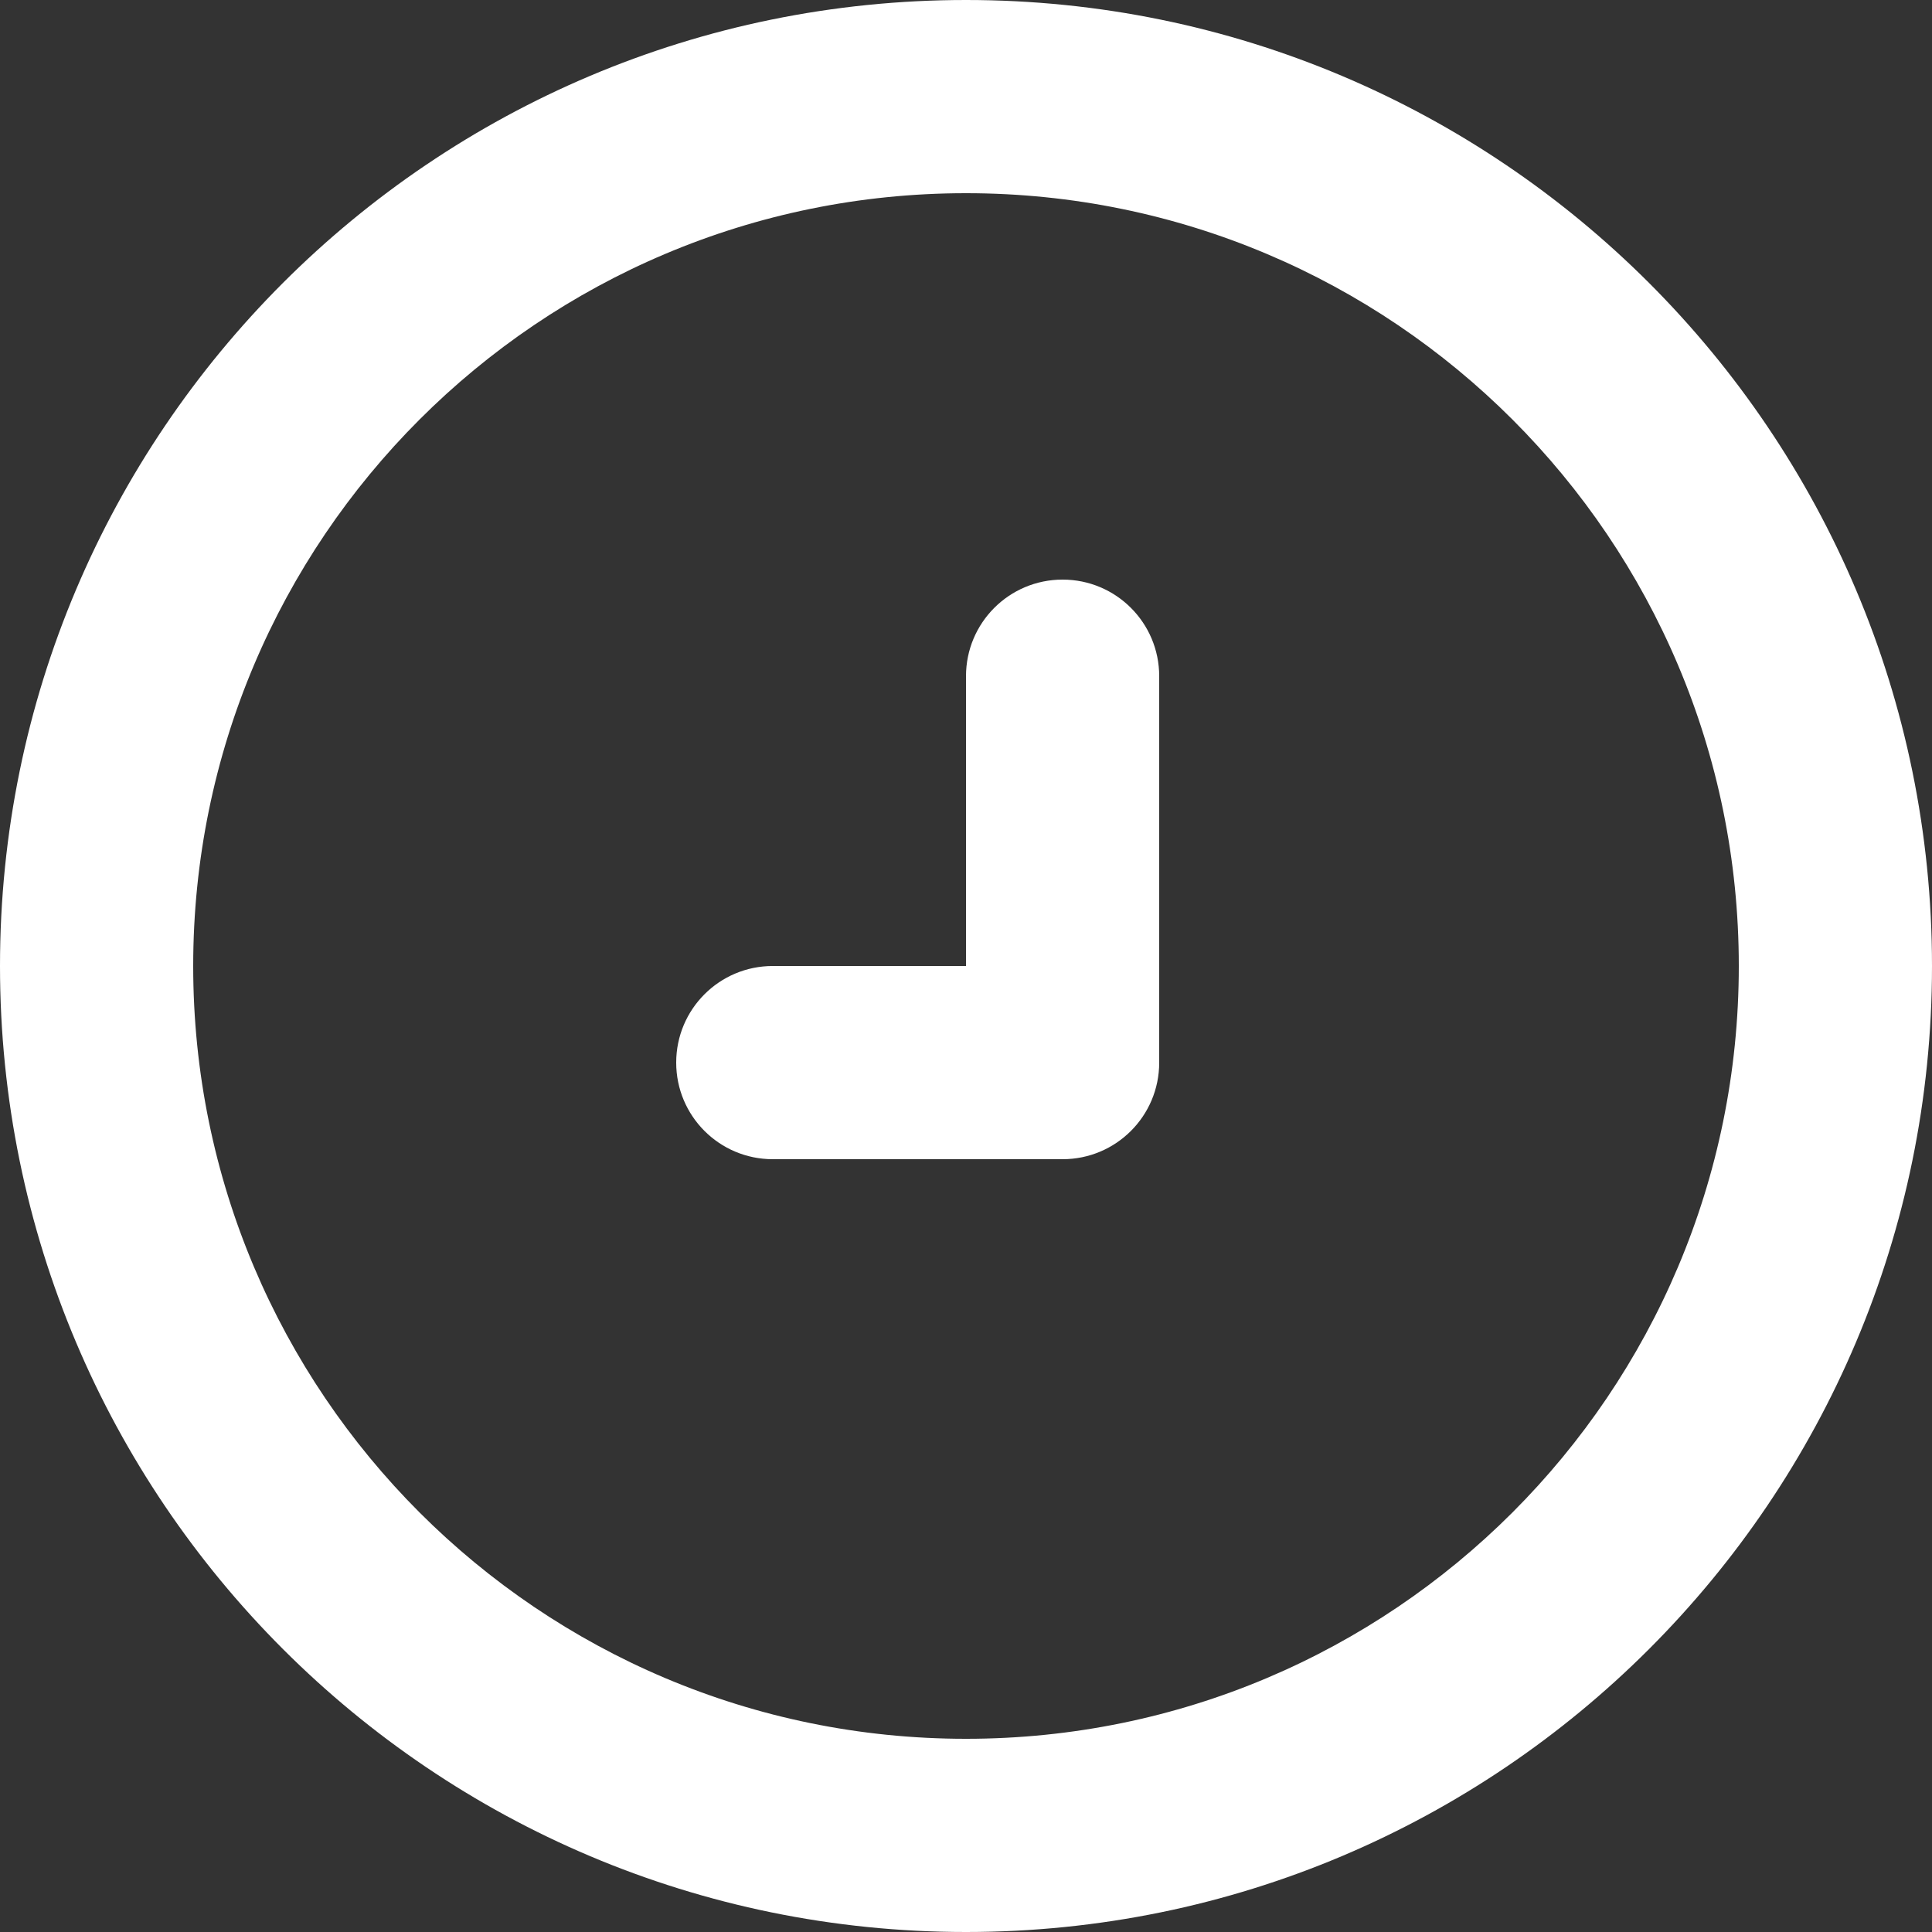
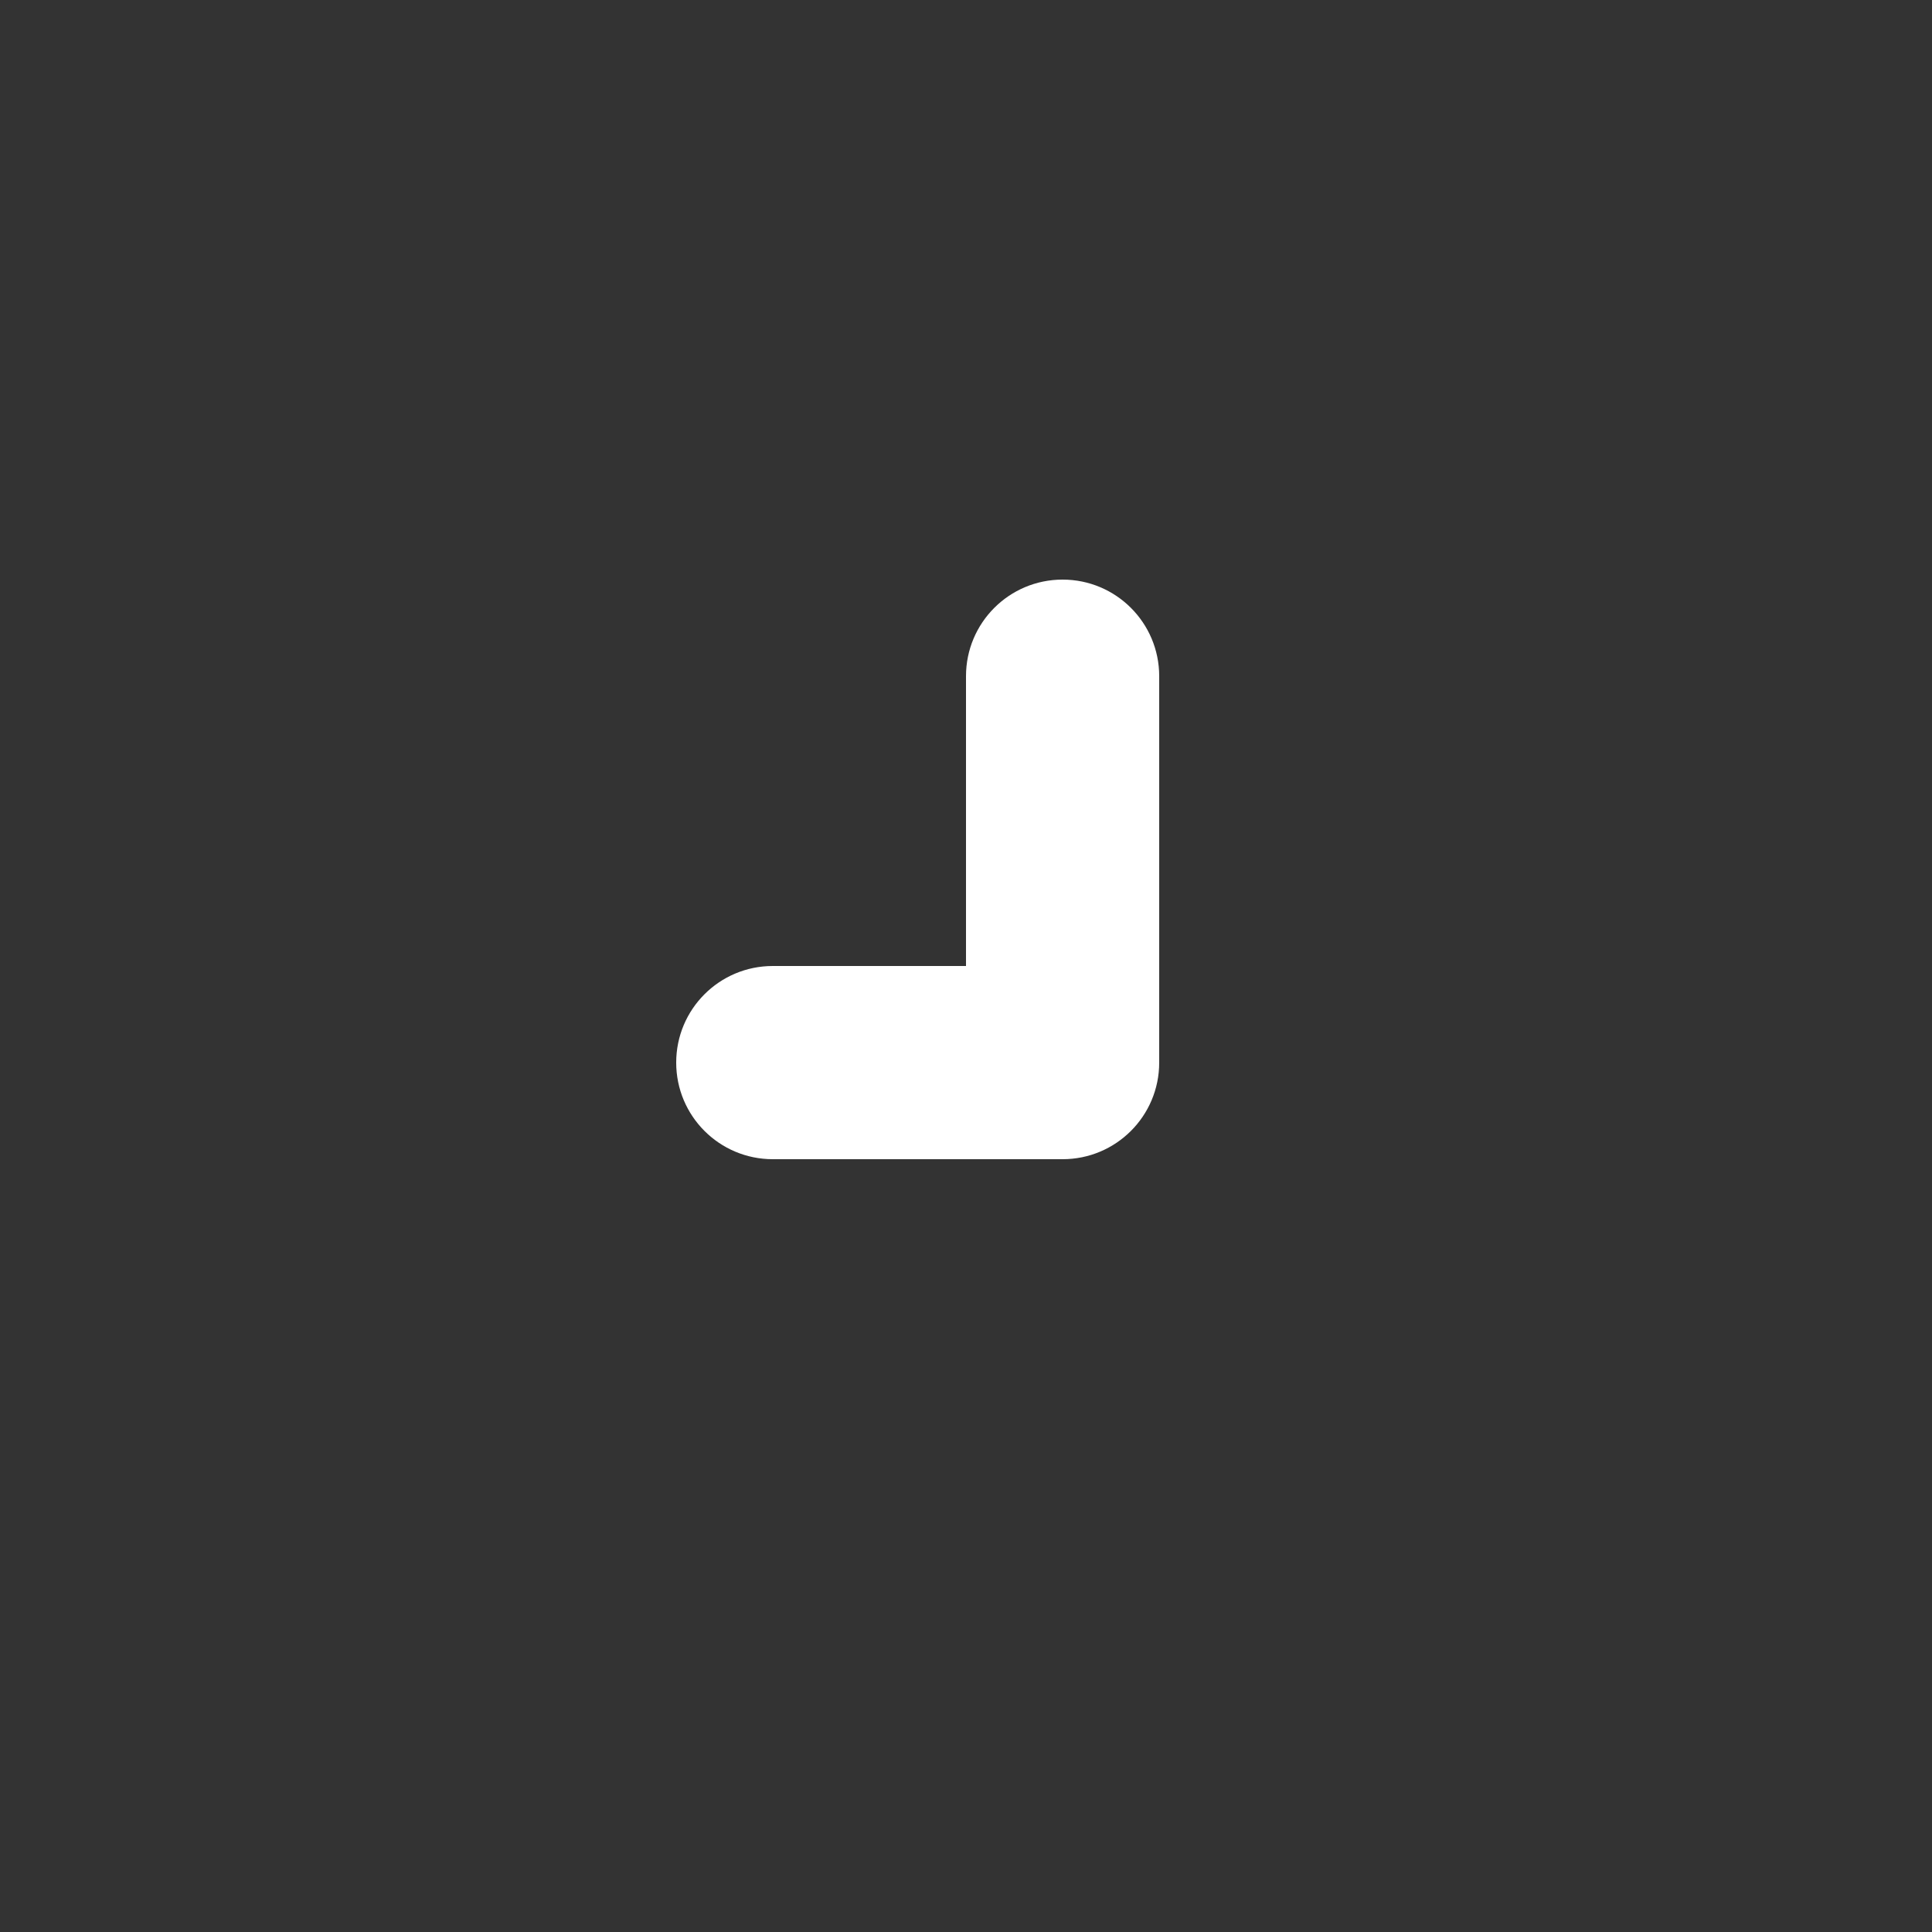
<svg xmlns="http://www.w3.org/2000/svg" width="14" height="14" viewBox="0 0 14 14" fill="none">
  <rect x="0" y="0" width="14" height="14" fill="#333333" stroke="none" />
  <path fill-rule="evenodd" clip-rule="evenodd" d="M7.7 4.2C8.087 4.2 8.4 4.513 8.4 4.9V7.7C8.4 8.087 8.087 8.4 7.7 8.4H5.6C5.213 8.4 4.9 8.087 4.9 7.7C4.9 7.313 5.213 7 5.6 7H7V4.9C7 4.513 7.313 4.2 7.7 4.2Z" fill="white" />
-   <path fill-rule="evenodd" clip-rule="evenodd" d="M7 1.4C3.907 1.4 1.4 3.907 1.4 7C1.4 10.093 3.907 12.6 7 12.6C10.093 12.6 12.6 10.093 12.6 7C12.6 3.907 10.093 1.4 7 1.4ZM0 7C0 3.134 3.134 0 7 0C10.866 0 14 3.134 14 7C14 10.866 10.866 14 7 14C3.134 14 0 10.866 0 7Z" fill="white" />
</svg>